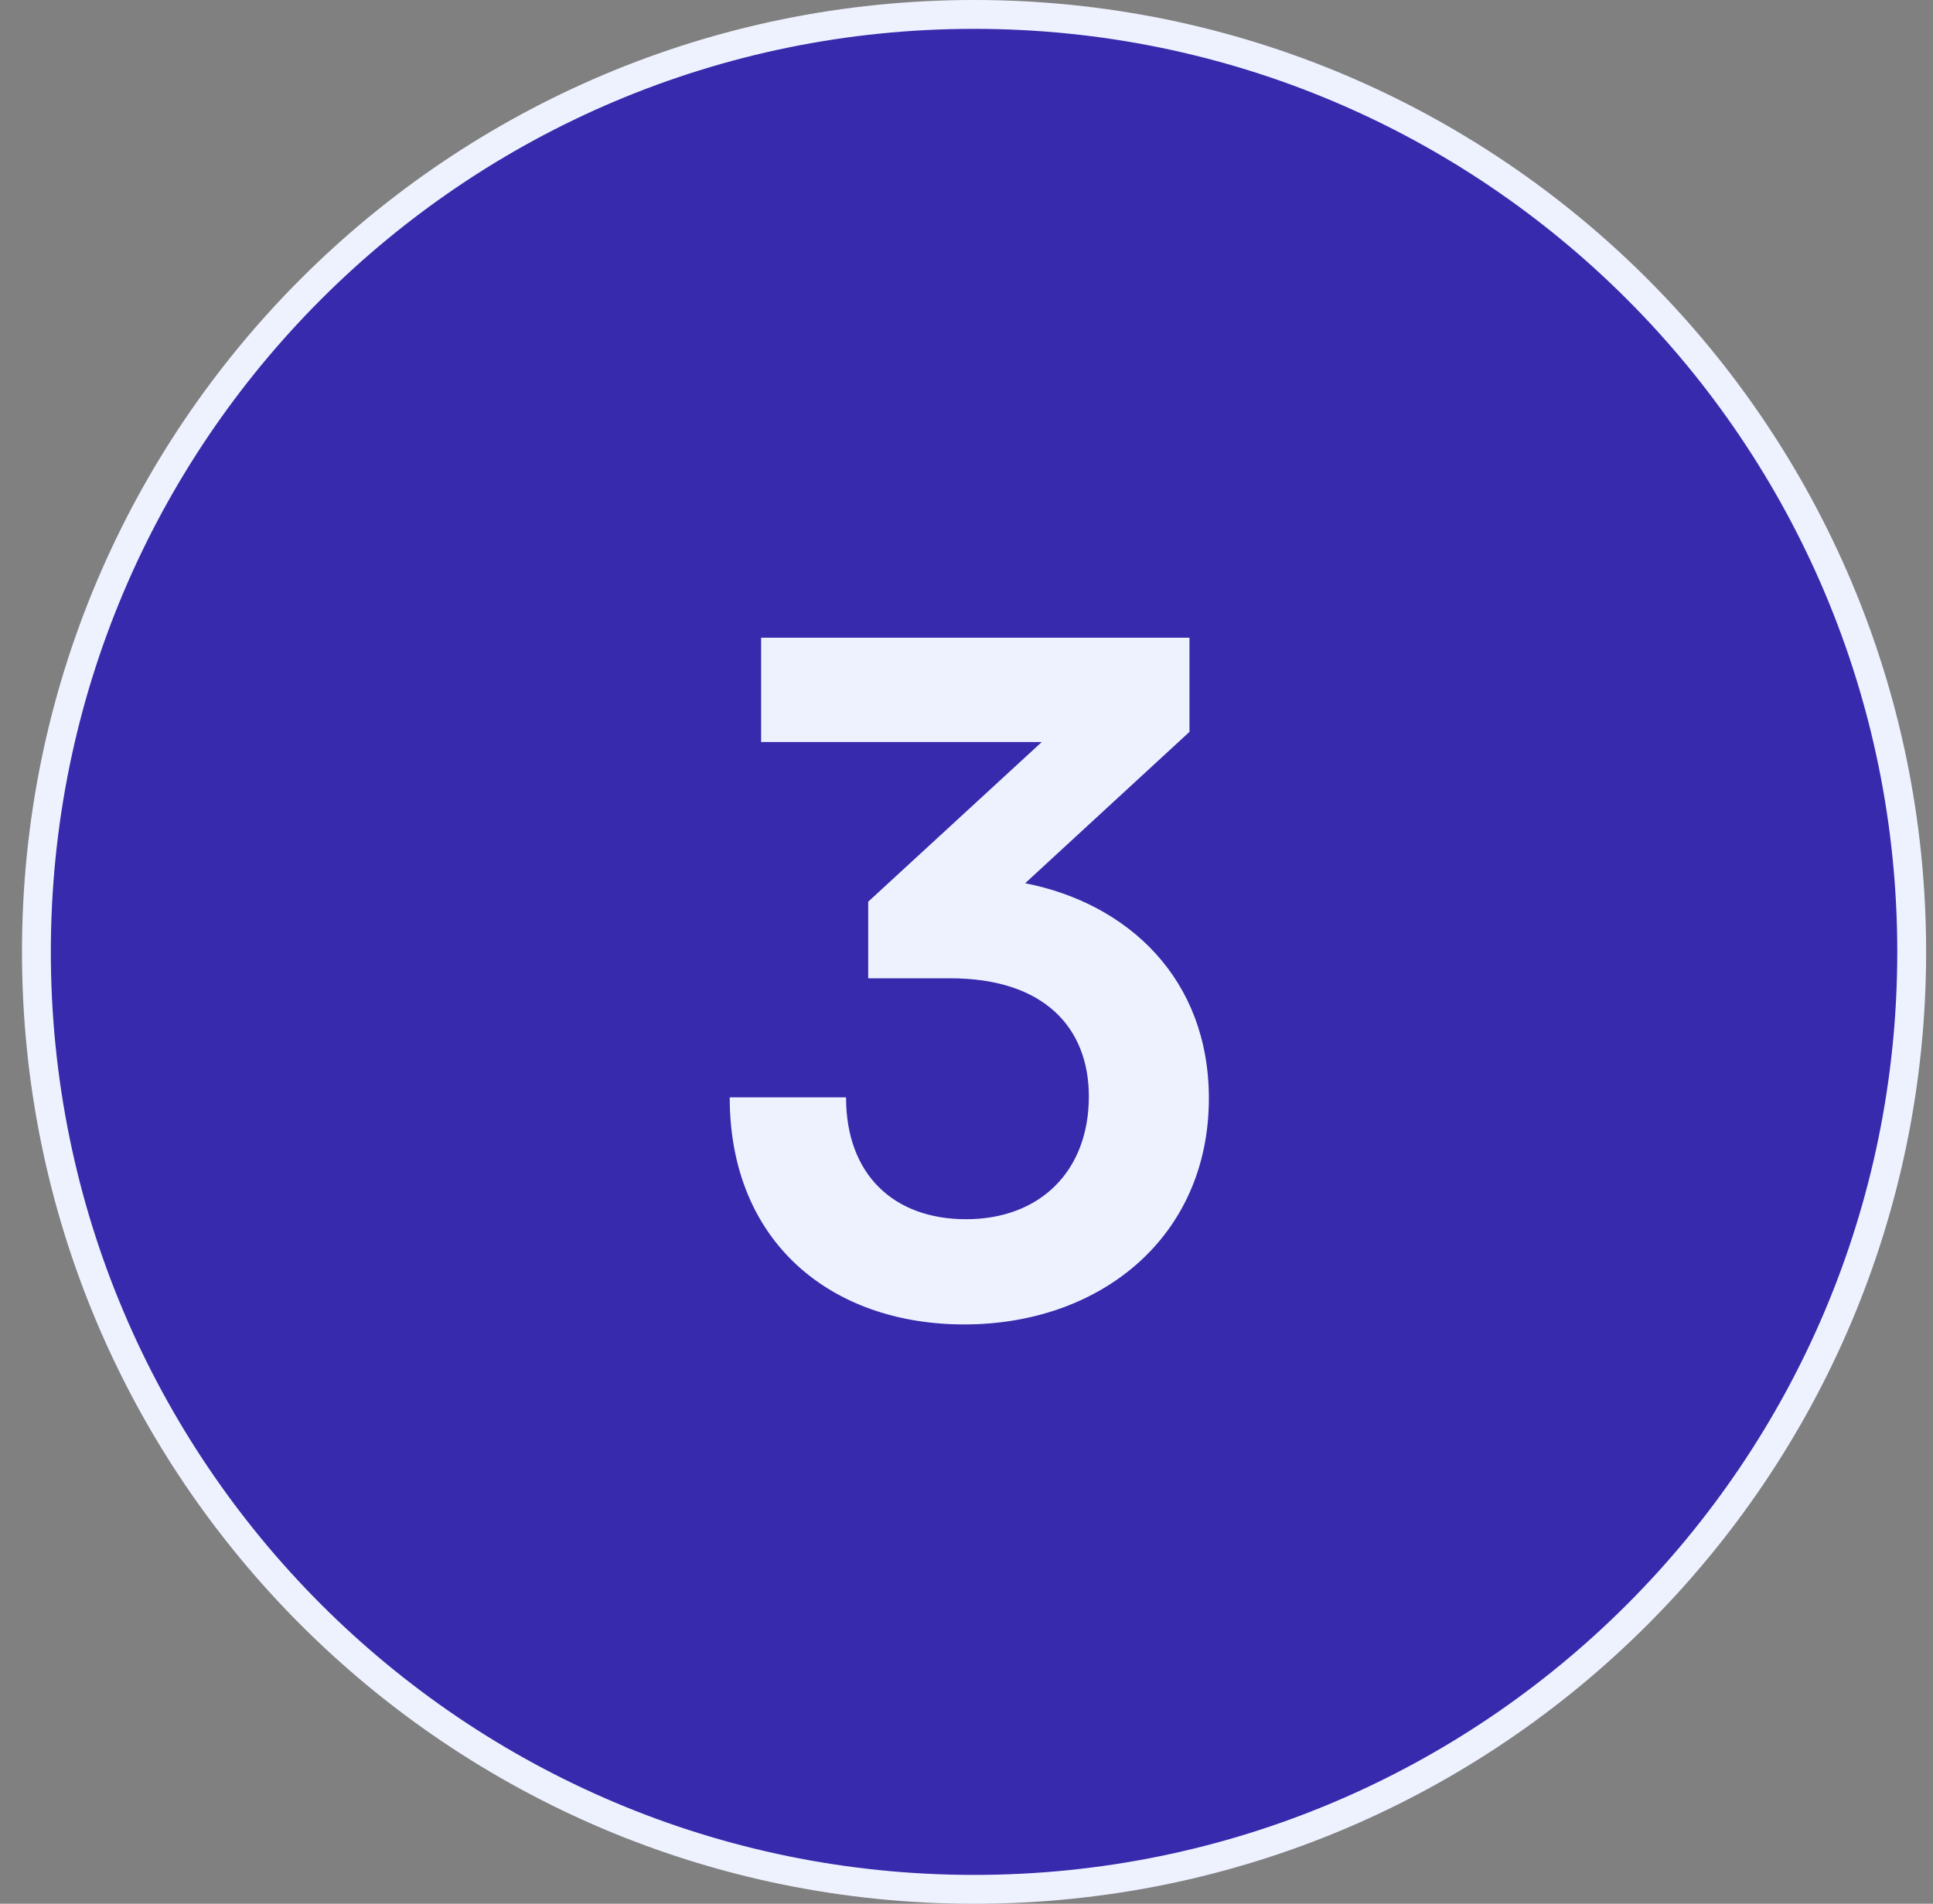
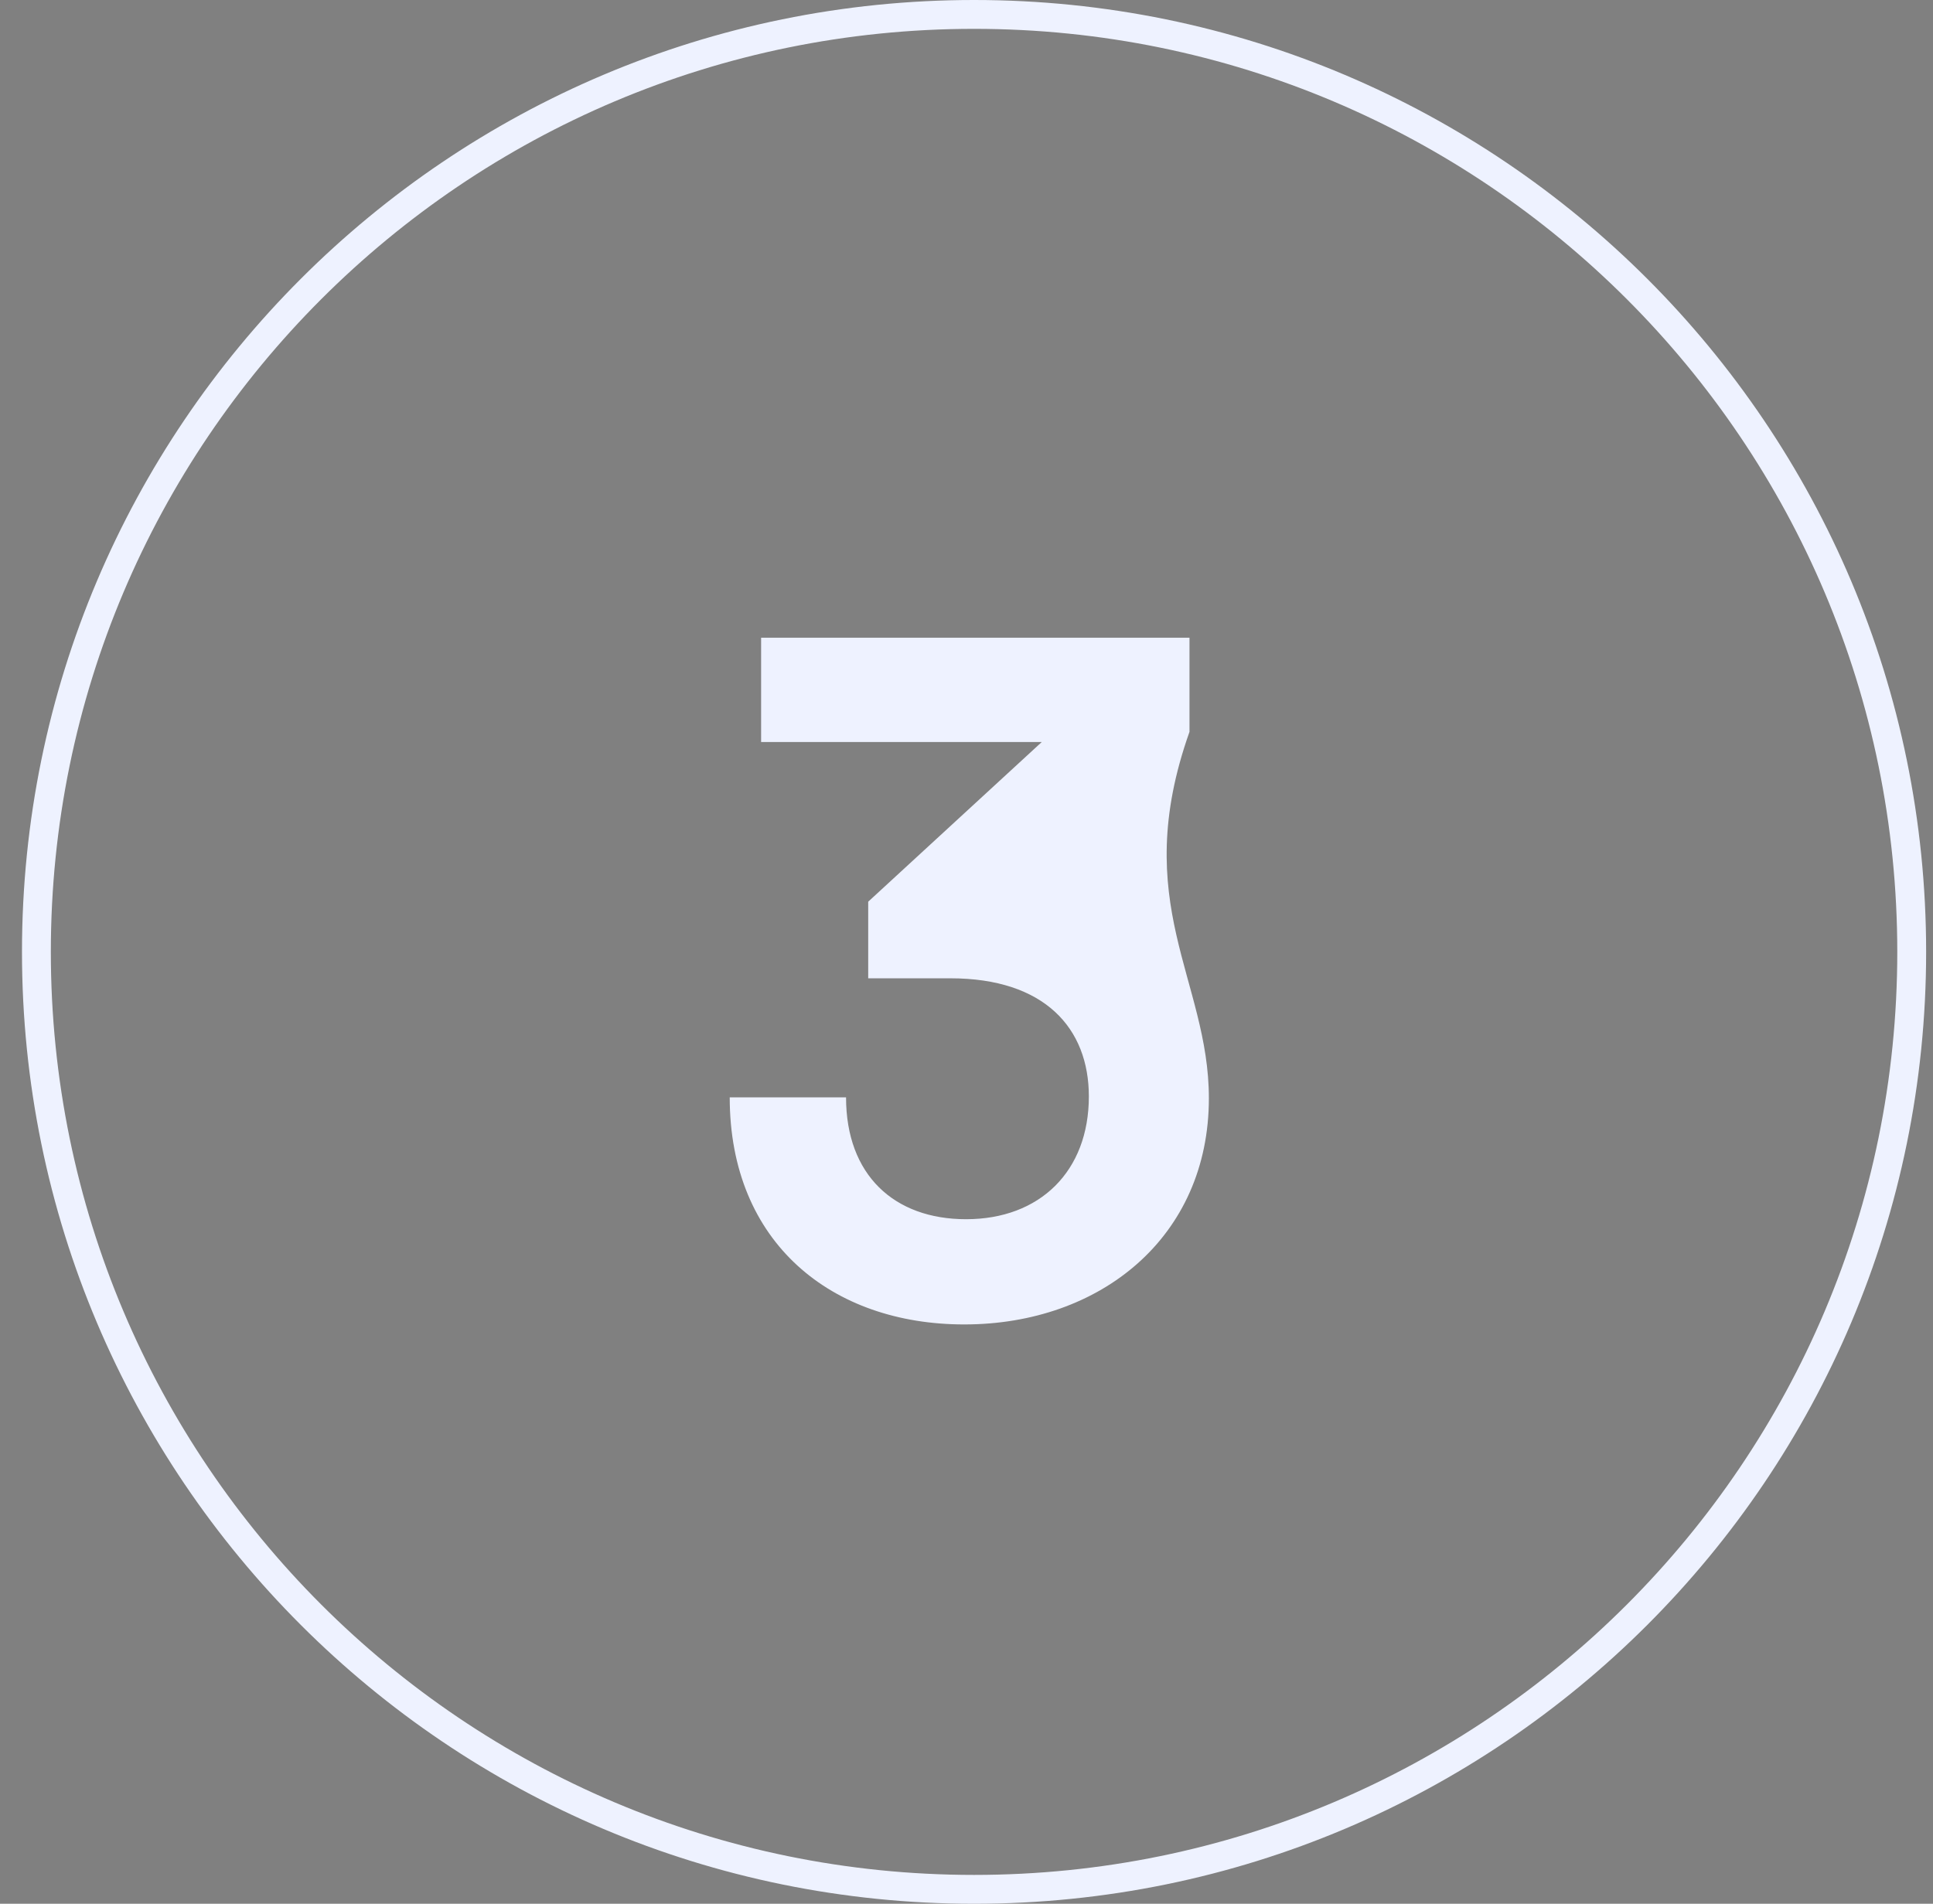
<svg xmlns="http://www.w3.org/2000/svg" width="67" height="66" viewBox="0 0 67 66" fill="none">
  <rect x="0" y="0" width="67" height="66" fill="#808080" stroke="none" />
  <g clip-path="url(#clip0_20_2010)">
    <g clip-path="url(#clip1_20_2010)">
      <g clip-path="url(#clip2_20_2010)">
-         <path d="M66.262 33C66.262 15.051 51.711 0.5 33.762 0.5C15.812 0.5 1.262 15.051 1.262 33C1.262 50.949 15.812 65.5 33.762 65.5C51.711 65.5 66.262 50.949 66.262 33Z" fill="#372AAC" />
        <path d="M66.262 33C66.262 15.051 51.711 0.5 33.762 0.5C15.812 0.5 1.262 15.051 1.262 33C1.262 50.949 15.812 65.5 33.762 65.5C51.711 65.5 66.262 50.949 66.262 33Z" stroke="#EEF2FF" />
-         <path d="M32.941 33.916H30.093V31.26L36.109 25.724H26.381V22.108H41.229V25.372L35.533 30.62C39.117 31.324 41.901 33.948 41.901 38.076C41.901 42.876 38.157 45.916 33.421 45.916C28.845 45.916 25.293 43.1 25.293 38.044H29.325C29.325 40.732 30.989 42.268 33.485 42.268C36.045 42.268 37.741 40.604 37.741 38.012C37.741 35.644 36.205 33.916 32.941 33.916Z" fill="#EEF2FF" />
+         <path d="M32.941 33.916H30.093V31.26L36.109 25.724H26.381V22.108H41.229V25.372C39.117 31.324 41.901 33.948 41.901 38.076C41.901 42.876 38.157 45.916 33.421 45.916C28.845 45.916 25.293 43.1 25.293 38.044H29.325C29.325 40.732 30.989 42.268 33.485 42.268C36.045 42.268 37.741 40.604 37.741 38.012C37.741 35.644 36.205 33.916 32.941 33.916Z" fill="#EEF2FF" />
      </g>
    </g>
  </g>
  <defs>
    <clipPath id="clip0_20_2010">
      <rect width="66" height="66" fill="white" transform="translate(0.762)" />
    </clipPath>
    <clipPath id="clip1_20_2010">
      <rect width="66" height="66" fill="white" transform="translate(0.762)" />
    </clipPath>
    <clipPath id="clip2_20_2010">
      <rect width="66" height="66" fill="white" transform="translate(0.762)" />
    </clipPath>
  </defs>
</svg>